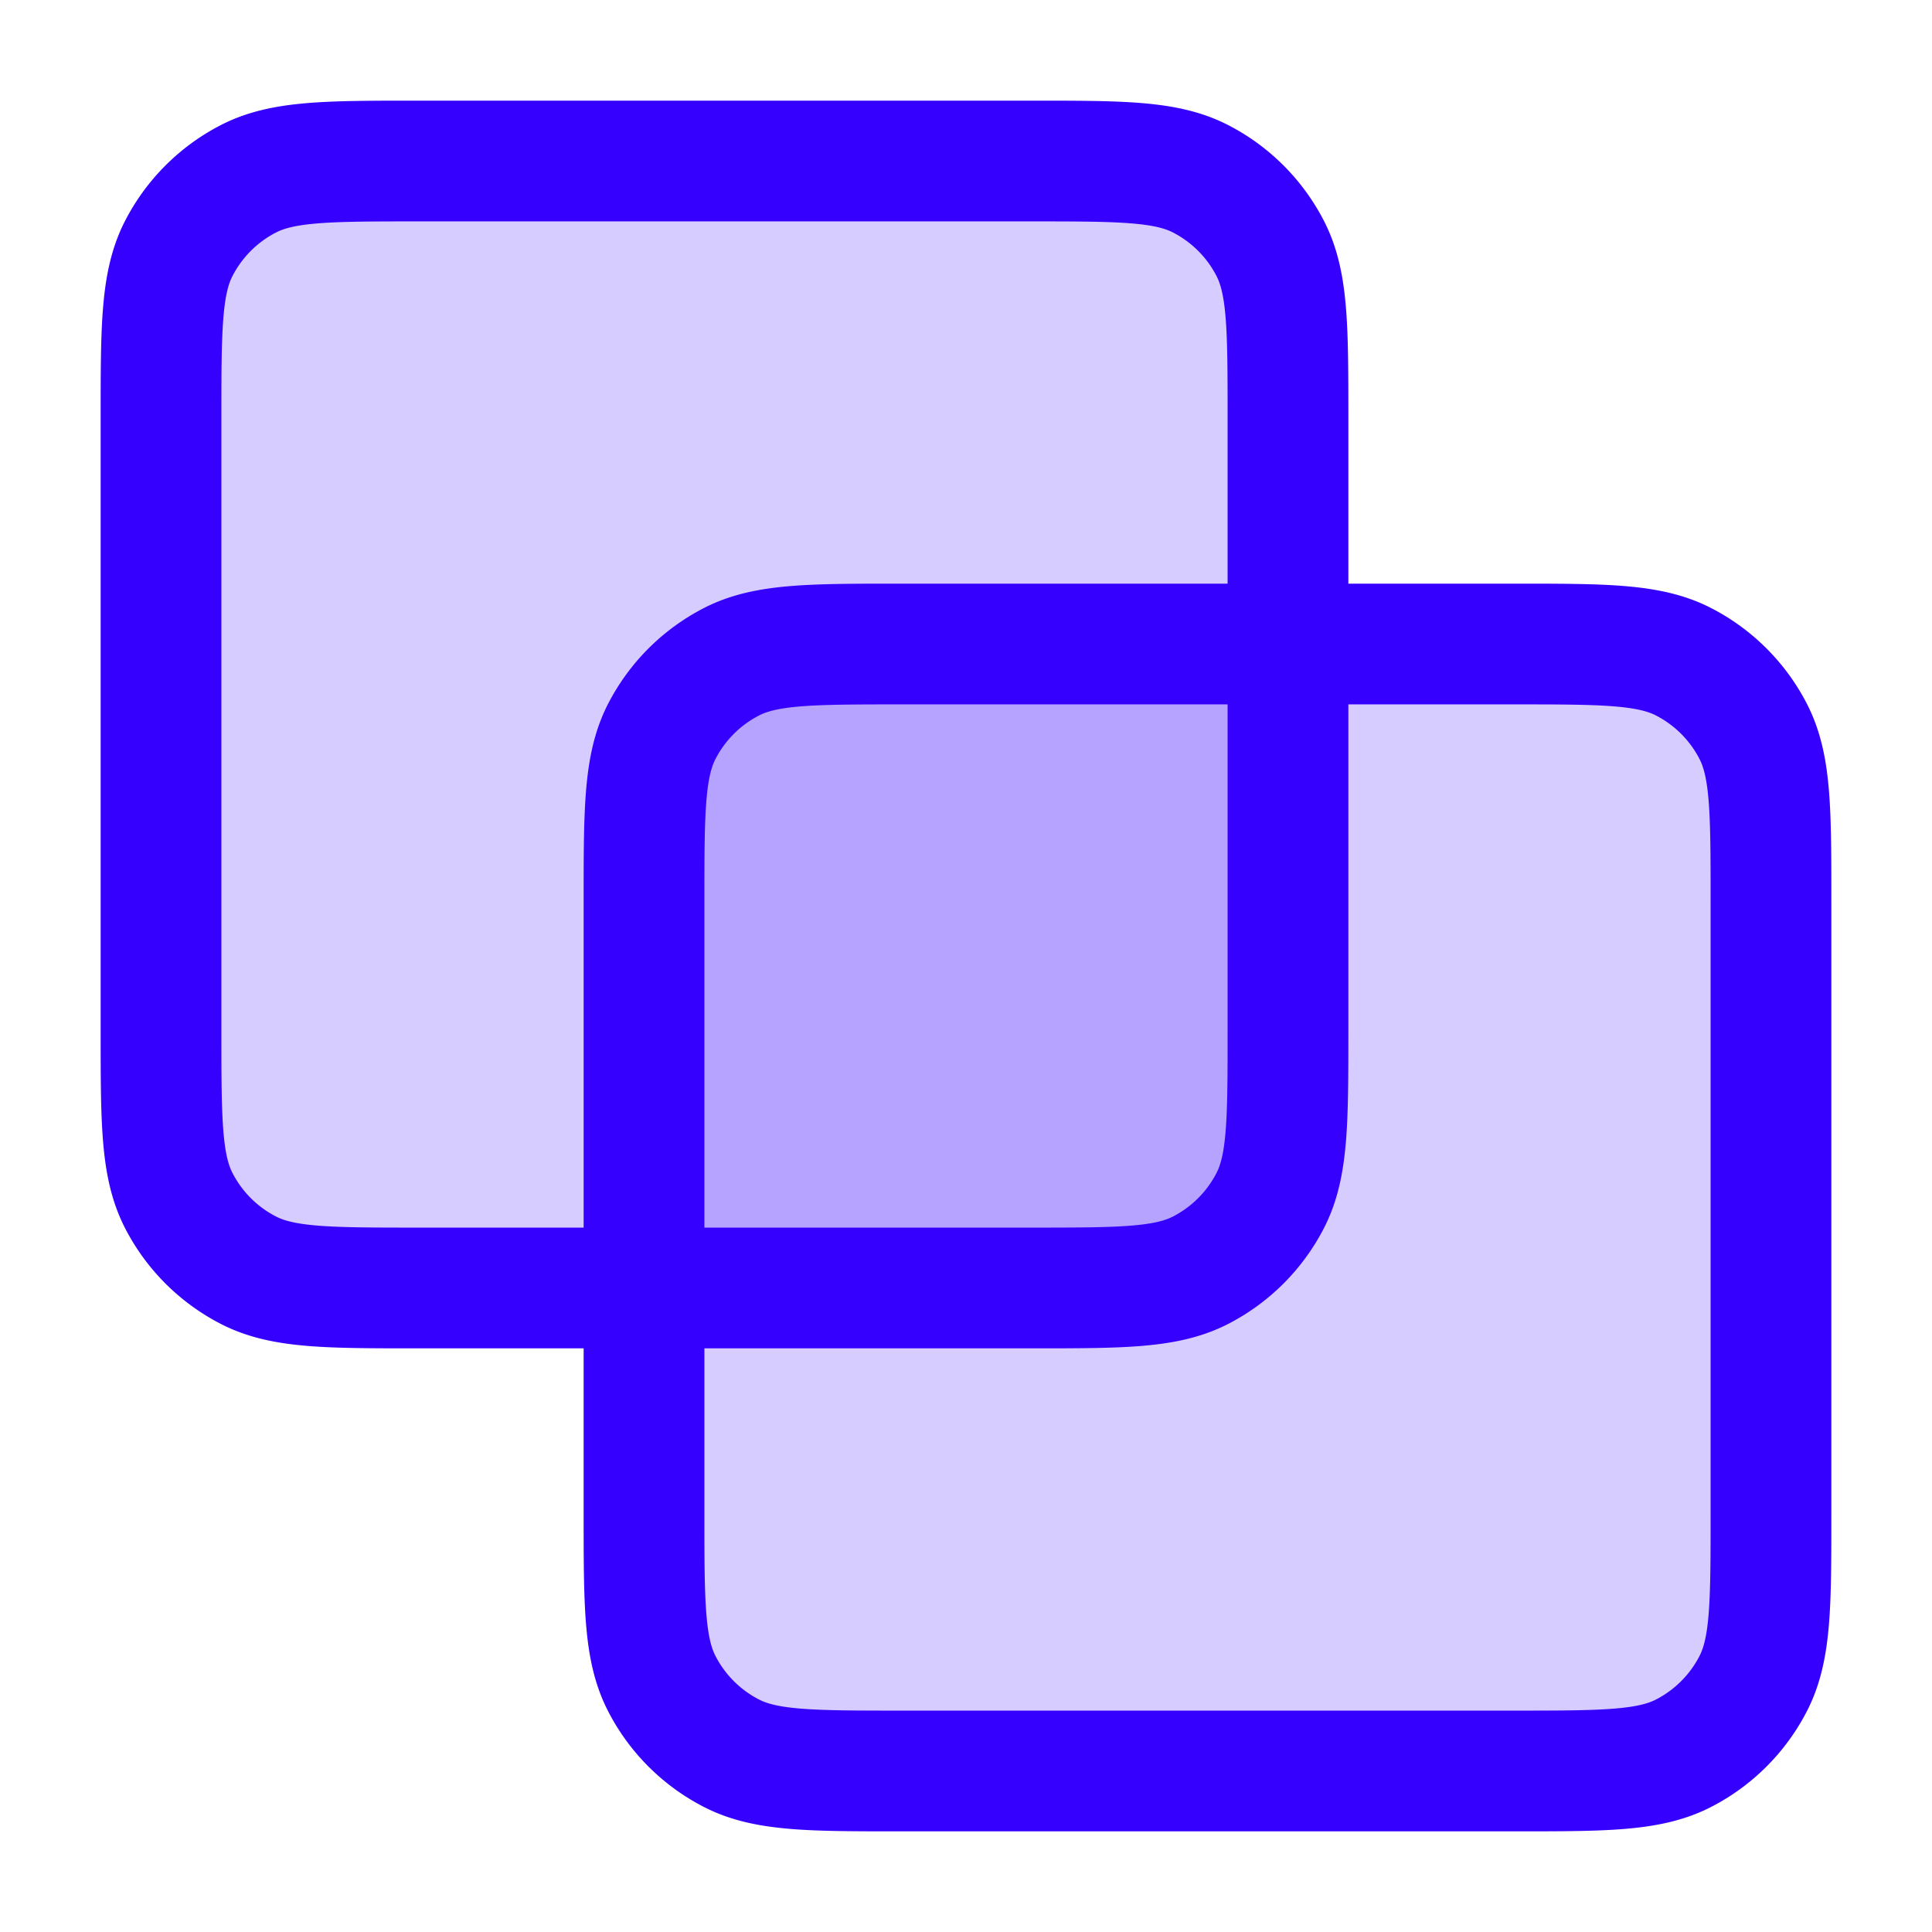
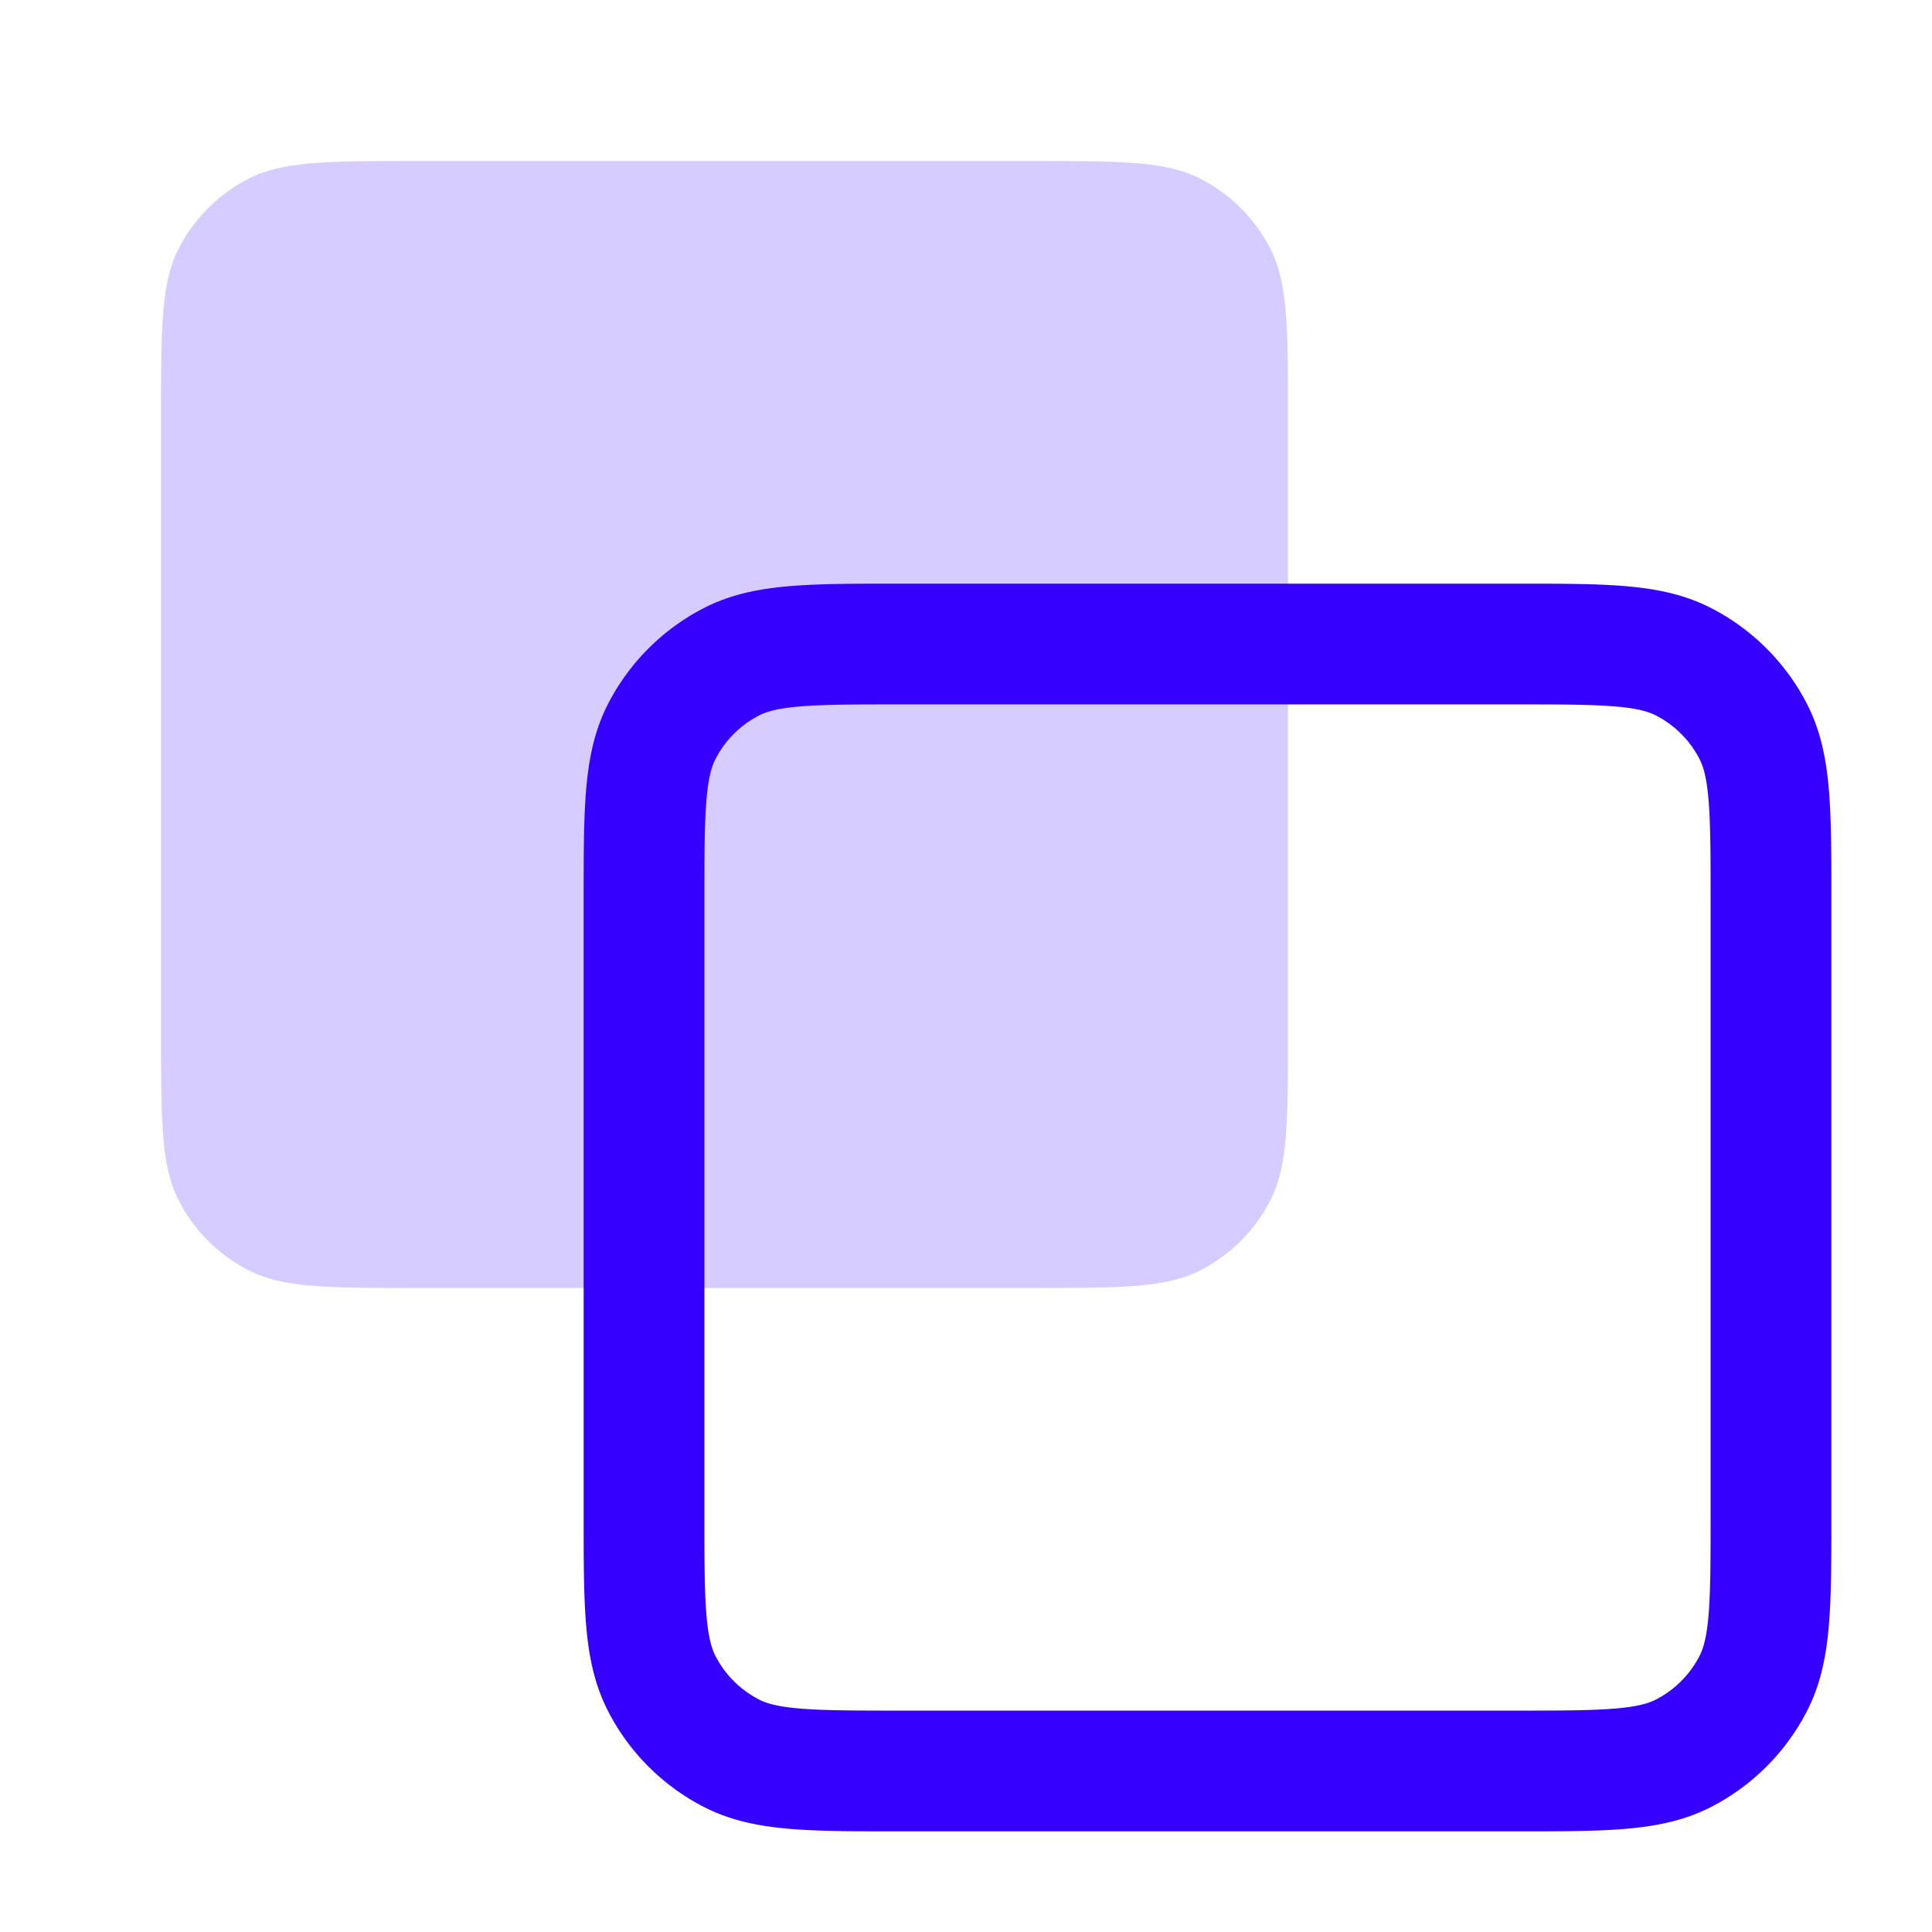
<svg xmlns="http://www.w3.org/2000/svg" width="32" height="32" viewBox="0 0 32 32" fill="none">
  <path d="M2.667 6.933c0-1.493 0-2.24.29-2.81.256-.502.664-.91 1.166-1.166.57-.29 1.317-.29 2.81-.29h10.134c1.493 0 2.24 0 2.81.29.502.256.91.664 1.166 1.166.29.57.29 1.317.29 2.81v10.134c0 1.493 0 2.24-.29 2.81-.256.502-.664.91-1.166 1.166-.57.29-1.317.29-2.81.29H6.933c-1.493 0-2.24 0-2.81-.29a2.667 2.667 0 0 1-1.166-1.166c-.29-.57-.29-1.317-.29-2.81V6.933z" fill="#3600FF" fill-opacity=".2" />
-   <path d="M10.667 14.933c0-1.493 0-2.24.29-2.81.256-.502.664-.91 1.166-1.166.57-.29 1.317-.29 2.81-.29h10.134c1.493 0 2.24 0 2.81.29.502.256.91.664 1.166 1.166.29.57.29 1.317.29 2.81v10.134c0 1.493 0 2.24-.29 2.81-.256.502-.664.91-1.166 1.166-.57.29-1.317.29-2.81.29H14.933c-1.493 0-2.24 0-2.81-.29a2.667 2.667 0 0 1-1.166-1.166c-.29-.57-.29-1.317-.29-2.81V14.933z" fill="#3600FF" fill-opacity=".2" />
-   <path d="M2.667 6.933c0-1.493 0-2.24.29-2.81.256-.502.664-.91 1.166-1.166.57-.29 1.317-.29 2.81-.29h10.134c1.493 0 2.24 0 2.81.29.502.256.91.664 1.166 1.166.29.57.29 1.317.29 2.81v10.134c0 1.493 0 2.24-.29 2.81-.256.502-.664.91-1.166 1.166-.57.29-1.317.29-2.81.29H6.933c-1.493 0-2.24 0-2.81-.29a2.667 2.667 0 0 1-1.166-1.166c-.29-.57-.29-1.317-.29-2.81V6.933z" stroke="#3600FF" stroke-width="2" stroke-linecap="round" stroke-linejoin="round" />
  <path d="M10.667 14.933c0-1.493 0-2.24.29-2.81.256-.502.664-.91 1.166-1.166.57-.29 1.317-.29 2.81-.29h10.134c1.493 0 2.24 0 2.81.29.502.256.91.664 1.166 1.166.29.57.29 1.317.29 2.81v10.134c0 1.493 0 2.24-.29 2.81-.256.502-.664.91-1.166 1.166-.57.29-1.317.29-2.81.29H14.933c-1.493 0-2.24 0-2.81-.29a2.667 2.667 0 0 1-1.166-1.166c-.29-.57-.29-1.317-.29-2.81V14.933z" stroke="#3600FF" stroke-width="2" stroke-linecap="round" stroke-linejoin="round" />
</svg>